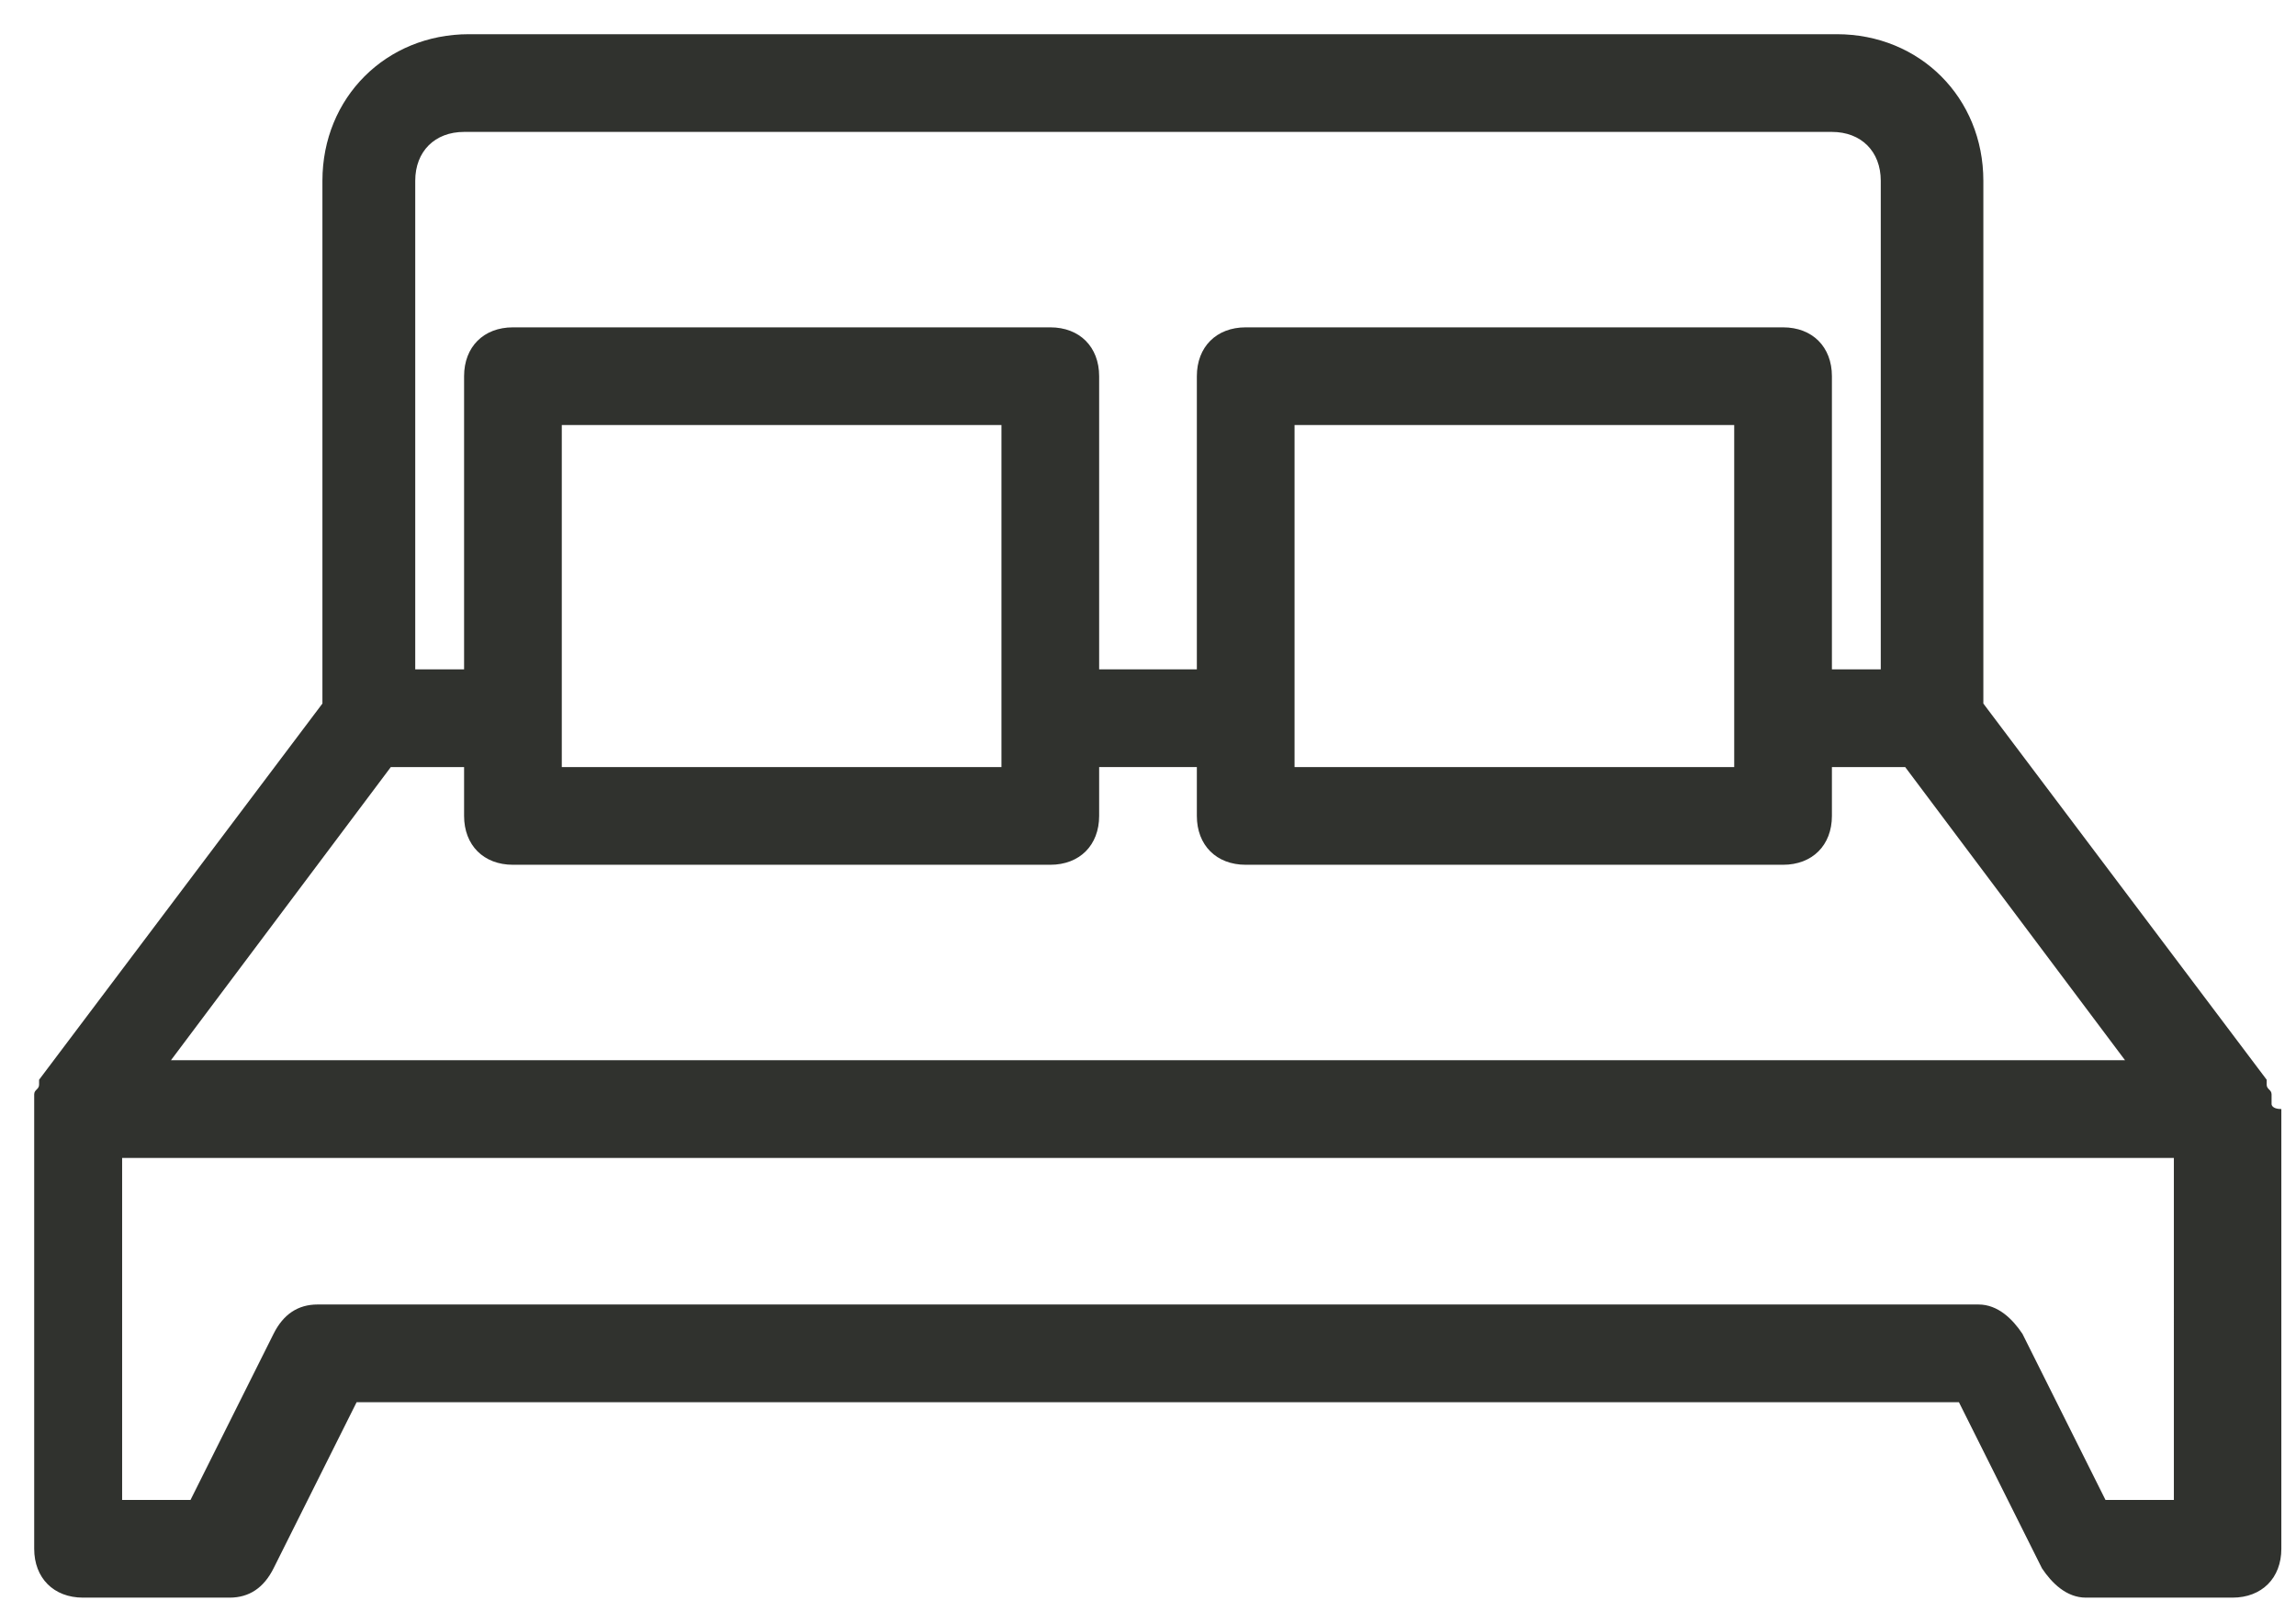
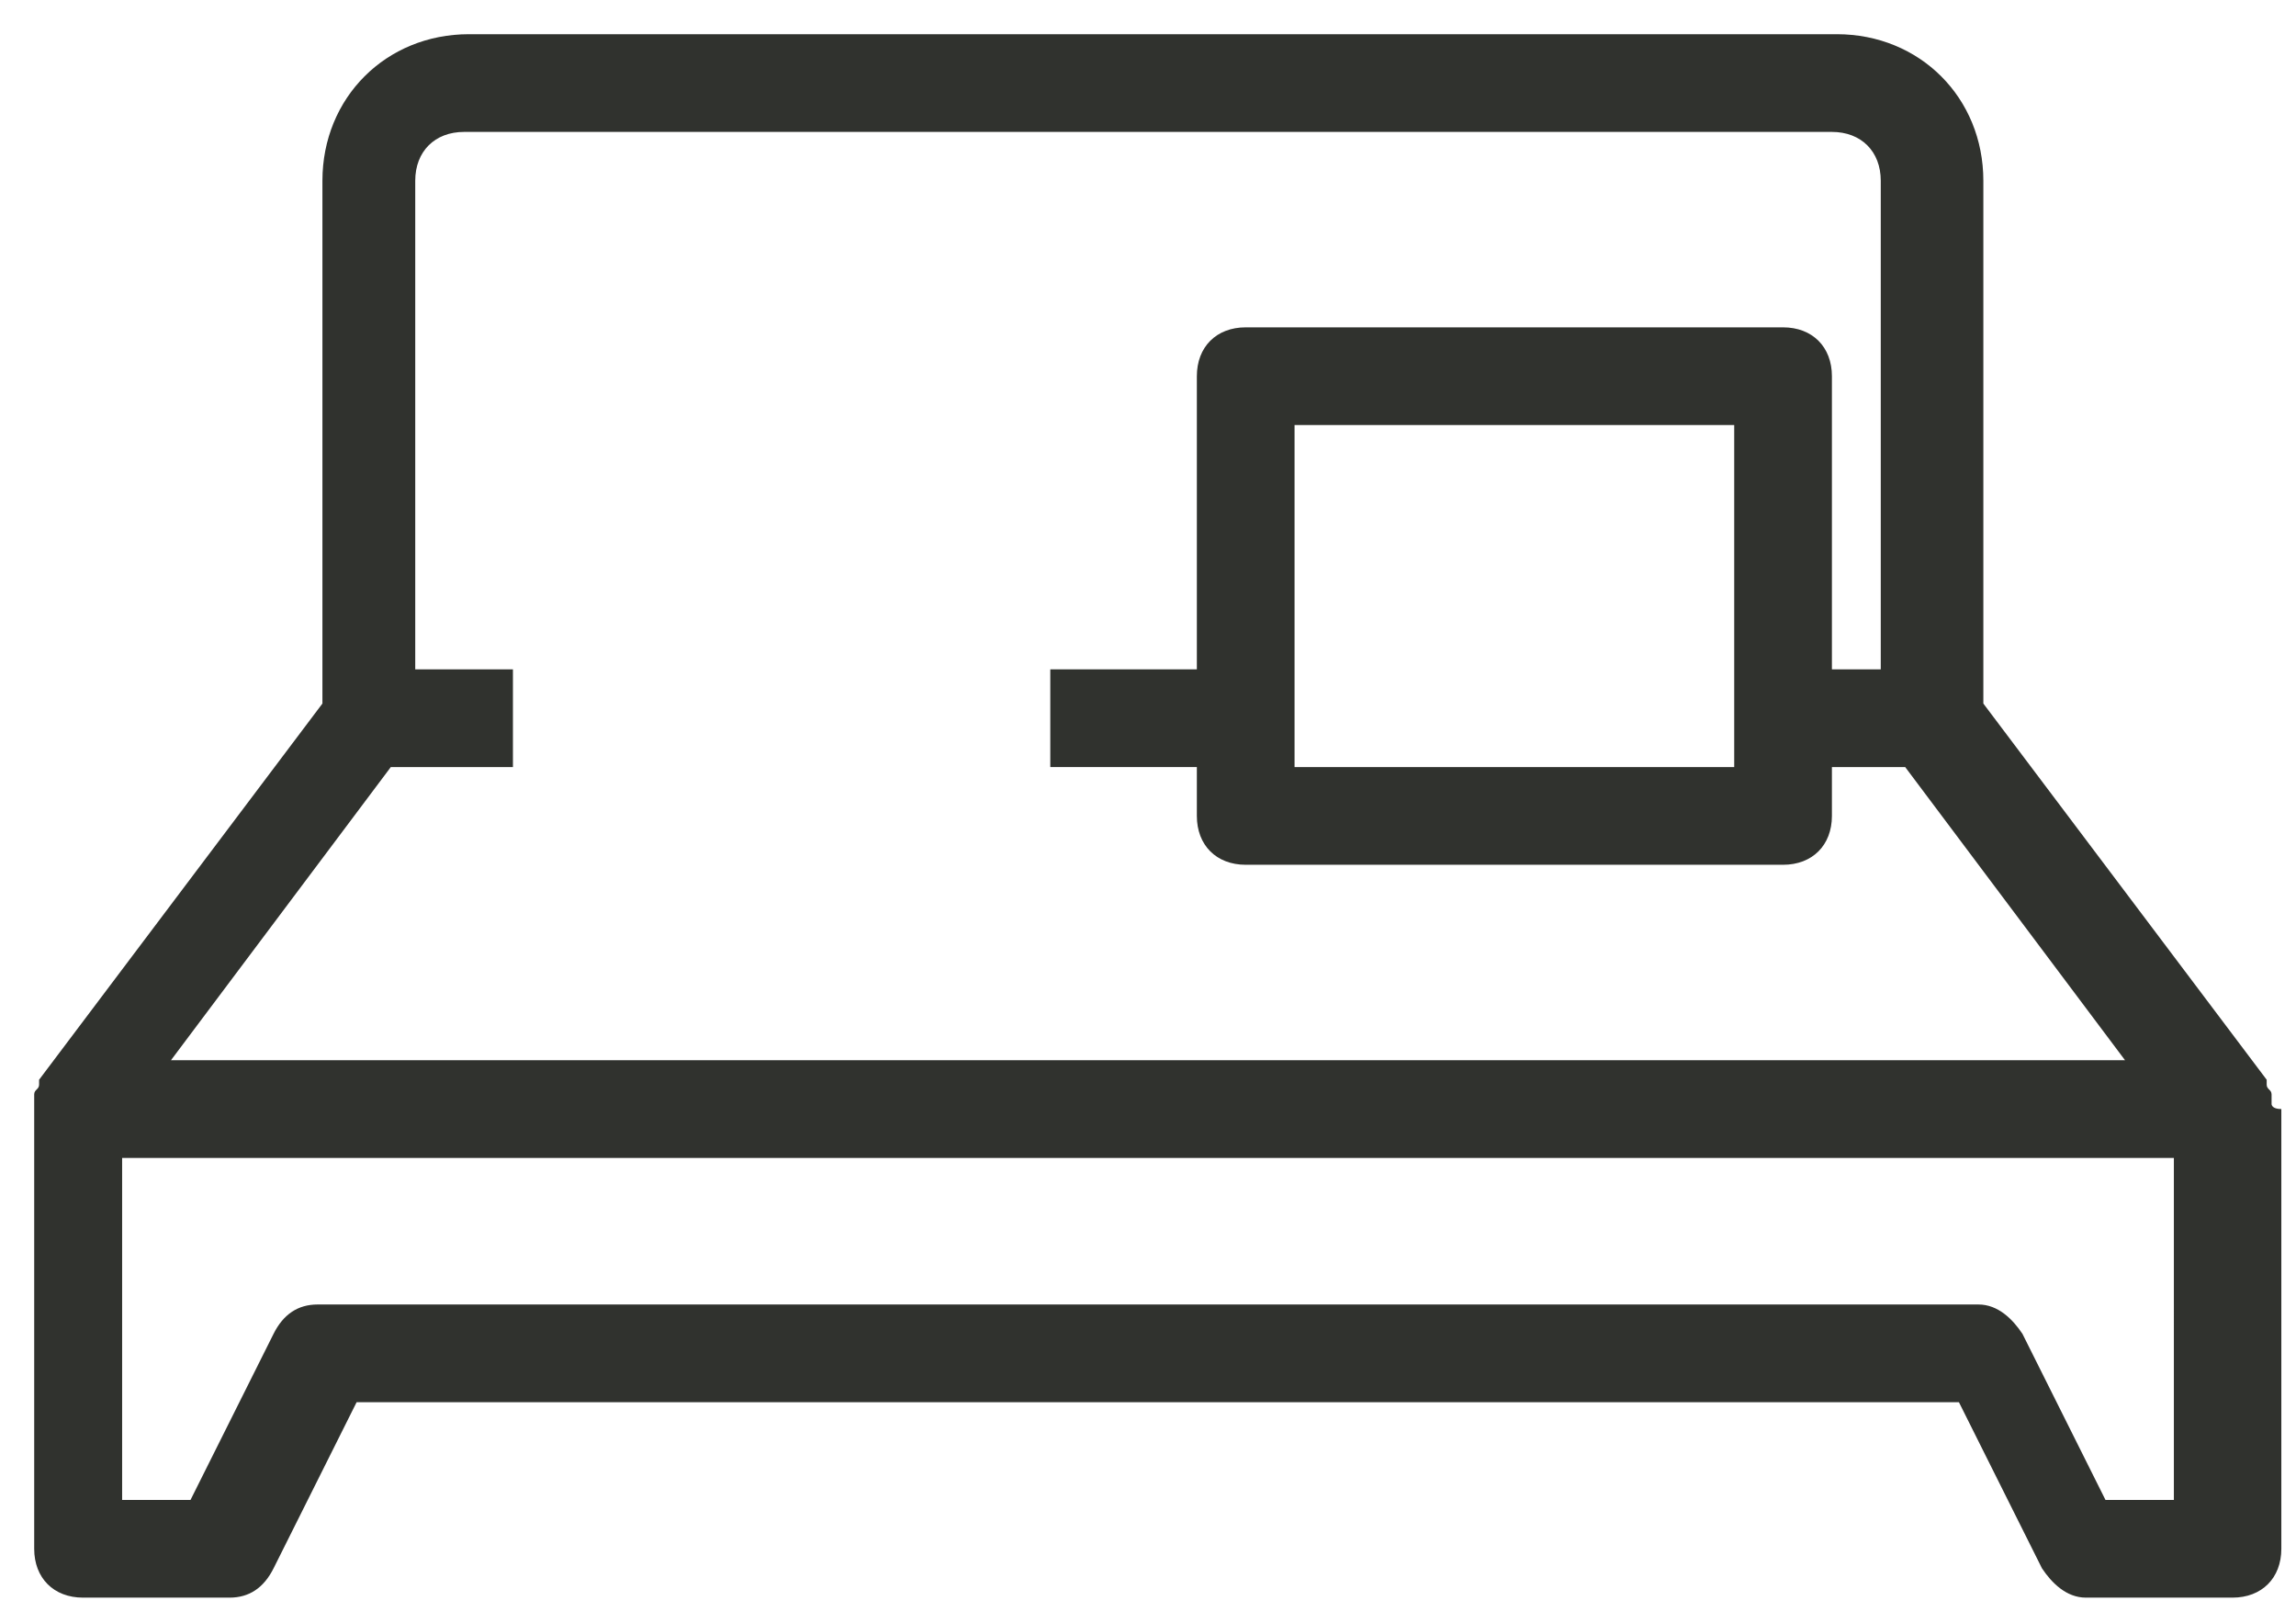
<svg xmlns="http://www.w3.org/2000/svg" version="1.1" id="Layer_1" x="0px" y="0px" viewBox="0 0 47 33" style="enable-background:new 0 0 47 33;" xml:space="preserve">
  <style type="text/css">
	.st0{fill:#30322E;}
</style>
  <g>
-     <path class="st0" d="M21.5,17.7h-11c-0.6,0-1-0.4-1-1v-9c0-0.6,0.4-1,1-1h11c0.6,0,1,0.4,1,1v9C22.5,17.3,22.1,17.7,21.5,17.7z    M11.5,15.7h9v-7h-9V15.7z" />
    <g>
      <g>
        <rect x="21.5" y="13.7" class="st0" width="4" height="2" />
        <path class="st0" d="M46.5,22.6c0-0.1,0-0.1,0-0.2s-0.1-0.1-0.1-0.2v-0.1l-5.8-7.7V3.7c0-1.7-1.3-3-3-3h-12h-16c-1.7,0-3,1.3-3,3     v10.7l-5.8,7.7v0.1c0,0.1-0.1,0.1-0.1,0.2s0,0.1,0,0.2v0.1v9c0,0.6,0.4,1,1,1h3c0.4,0,0.7-0.2,0.9-0.6l1.7-3.4h32.8l1.7,3.4     c0.2,0.3,0.5,0.6,0.9,0.6h3c0.6,0,1-0.4,1-1v-9C46.5,22.7,46.5,22.6,46.5,22.6z M8,15.7h2.5v-2h-2v-10c0-0.6,0.4-1,1-1h12h16     c0.6,0,1,0.4,1,1v10h-2v2H39l4.5,6h-40L8,15.7z M44.5,30.7h-1.4l-1.7-3.4c-0.2-0.3-0.5-0.6-0.9-0.6h-34c-0.4,0-0.7,0.2-0.9,0.6     l-1.7,3.4H2.5v-7h42V30.7z" />
      </g>
      <path class="st0" d="M36.5,17.7h-11c-0.6,0-1-0.4-1-1v-9c0-0.6,0.4-1,1-1h11c0.6,0,1,0.4,1,1v9C37.5,17.3,37.1,17.7,36.5,17.7z     M26.5,15.7h9v-7h-9V15.7z" />
    </g>
  </g>
</svg>